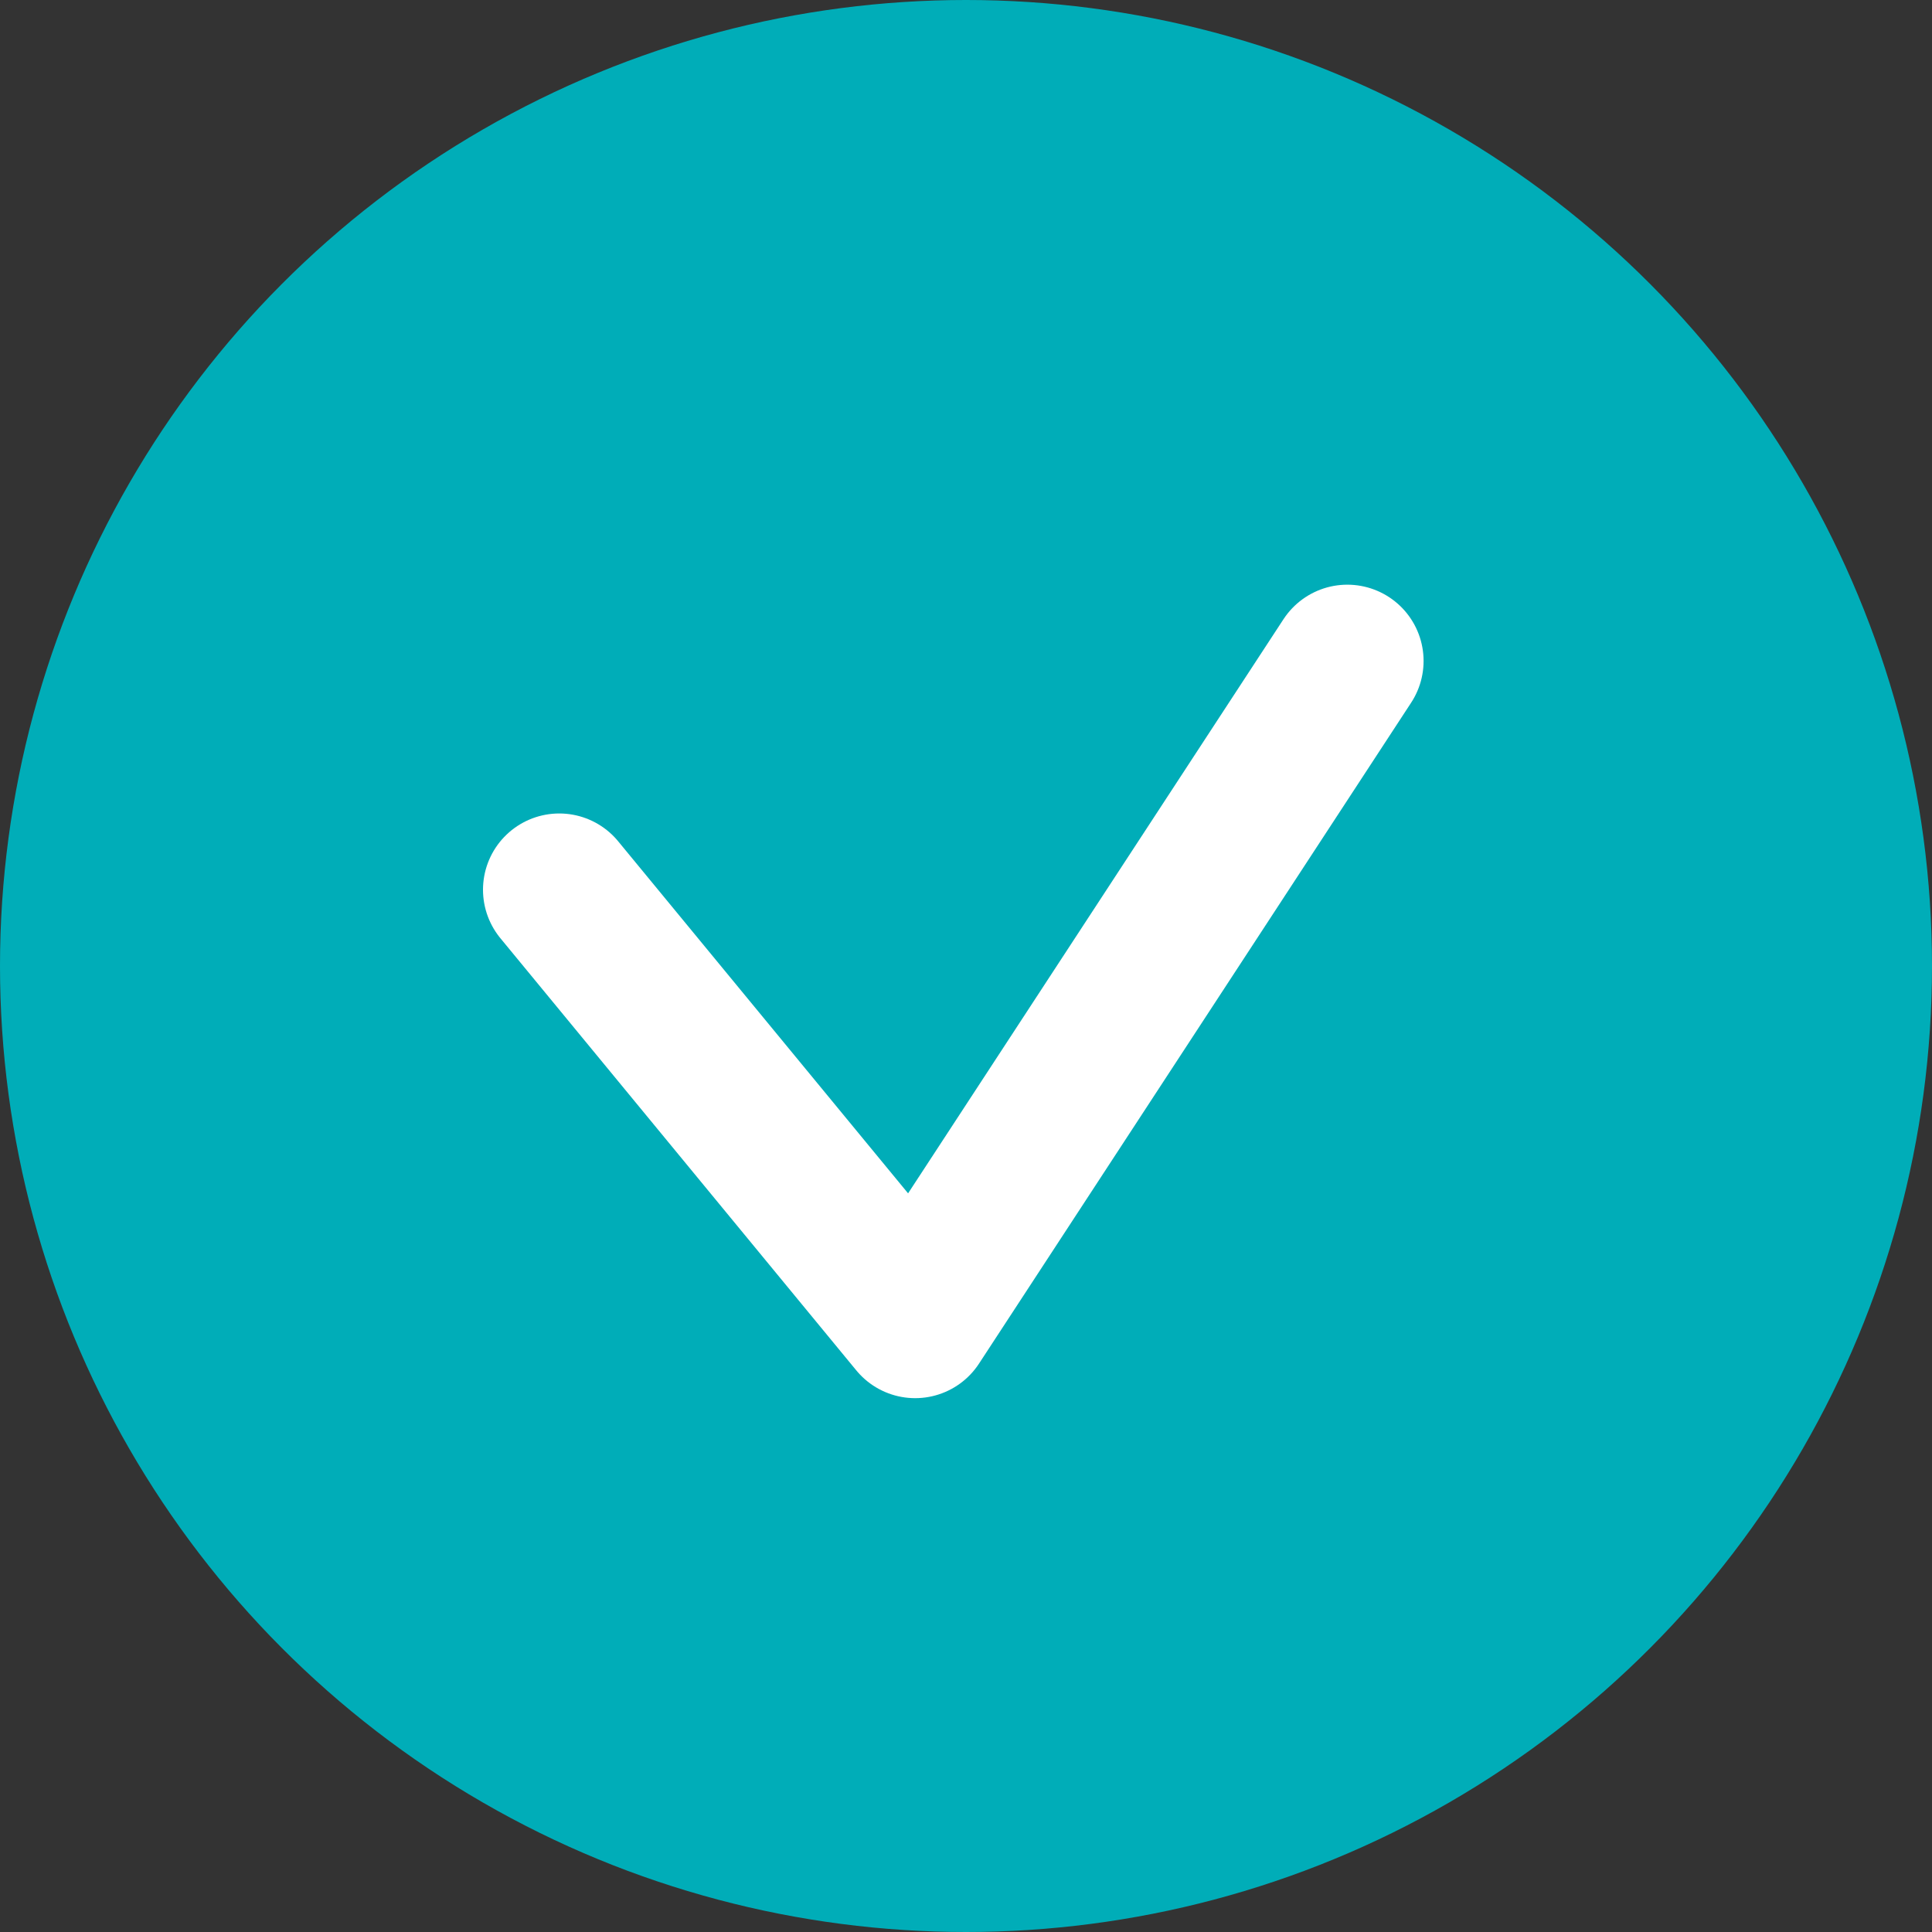
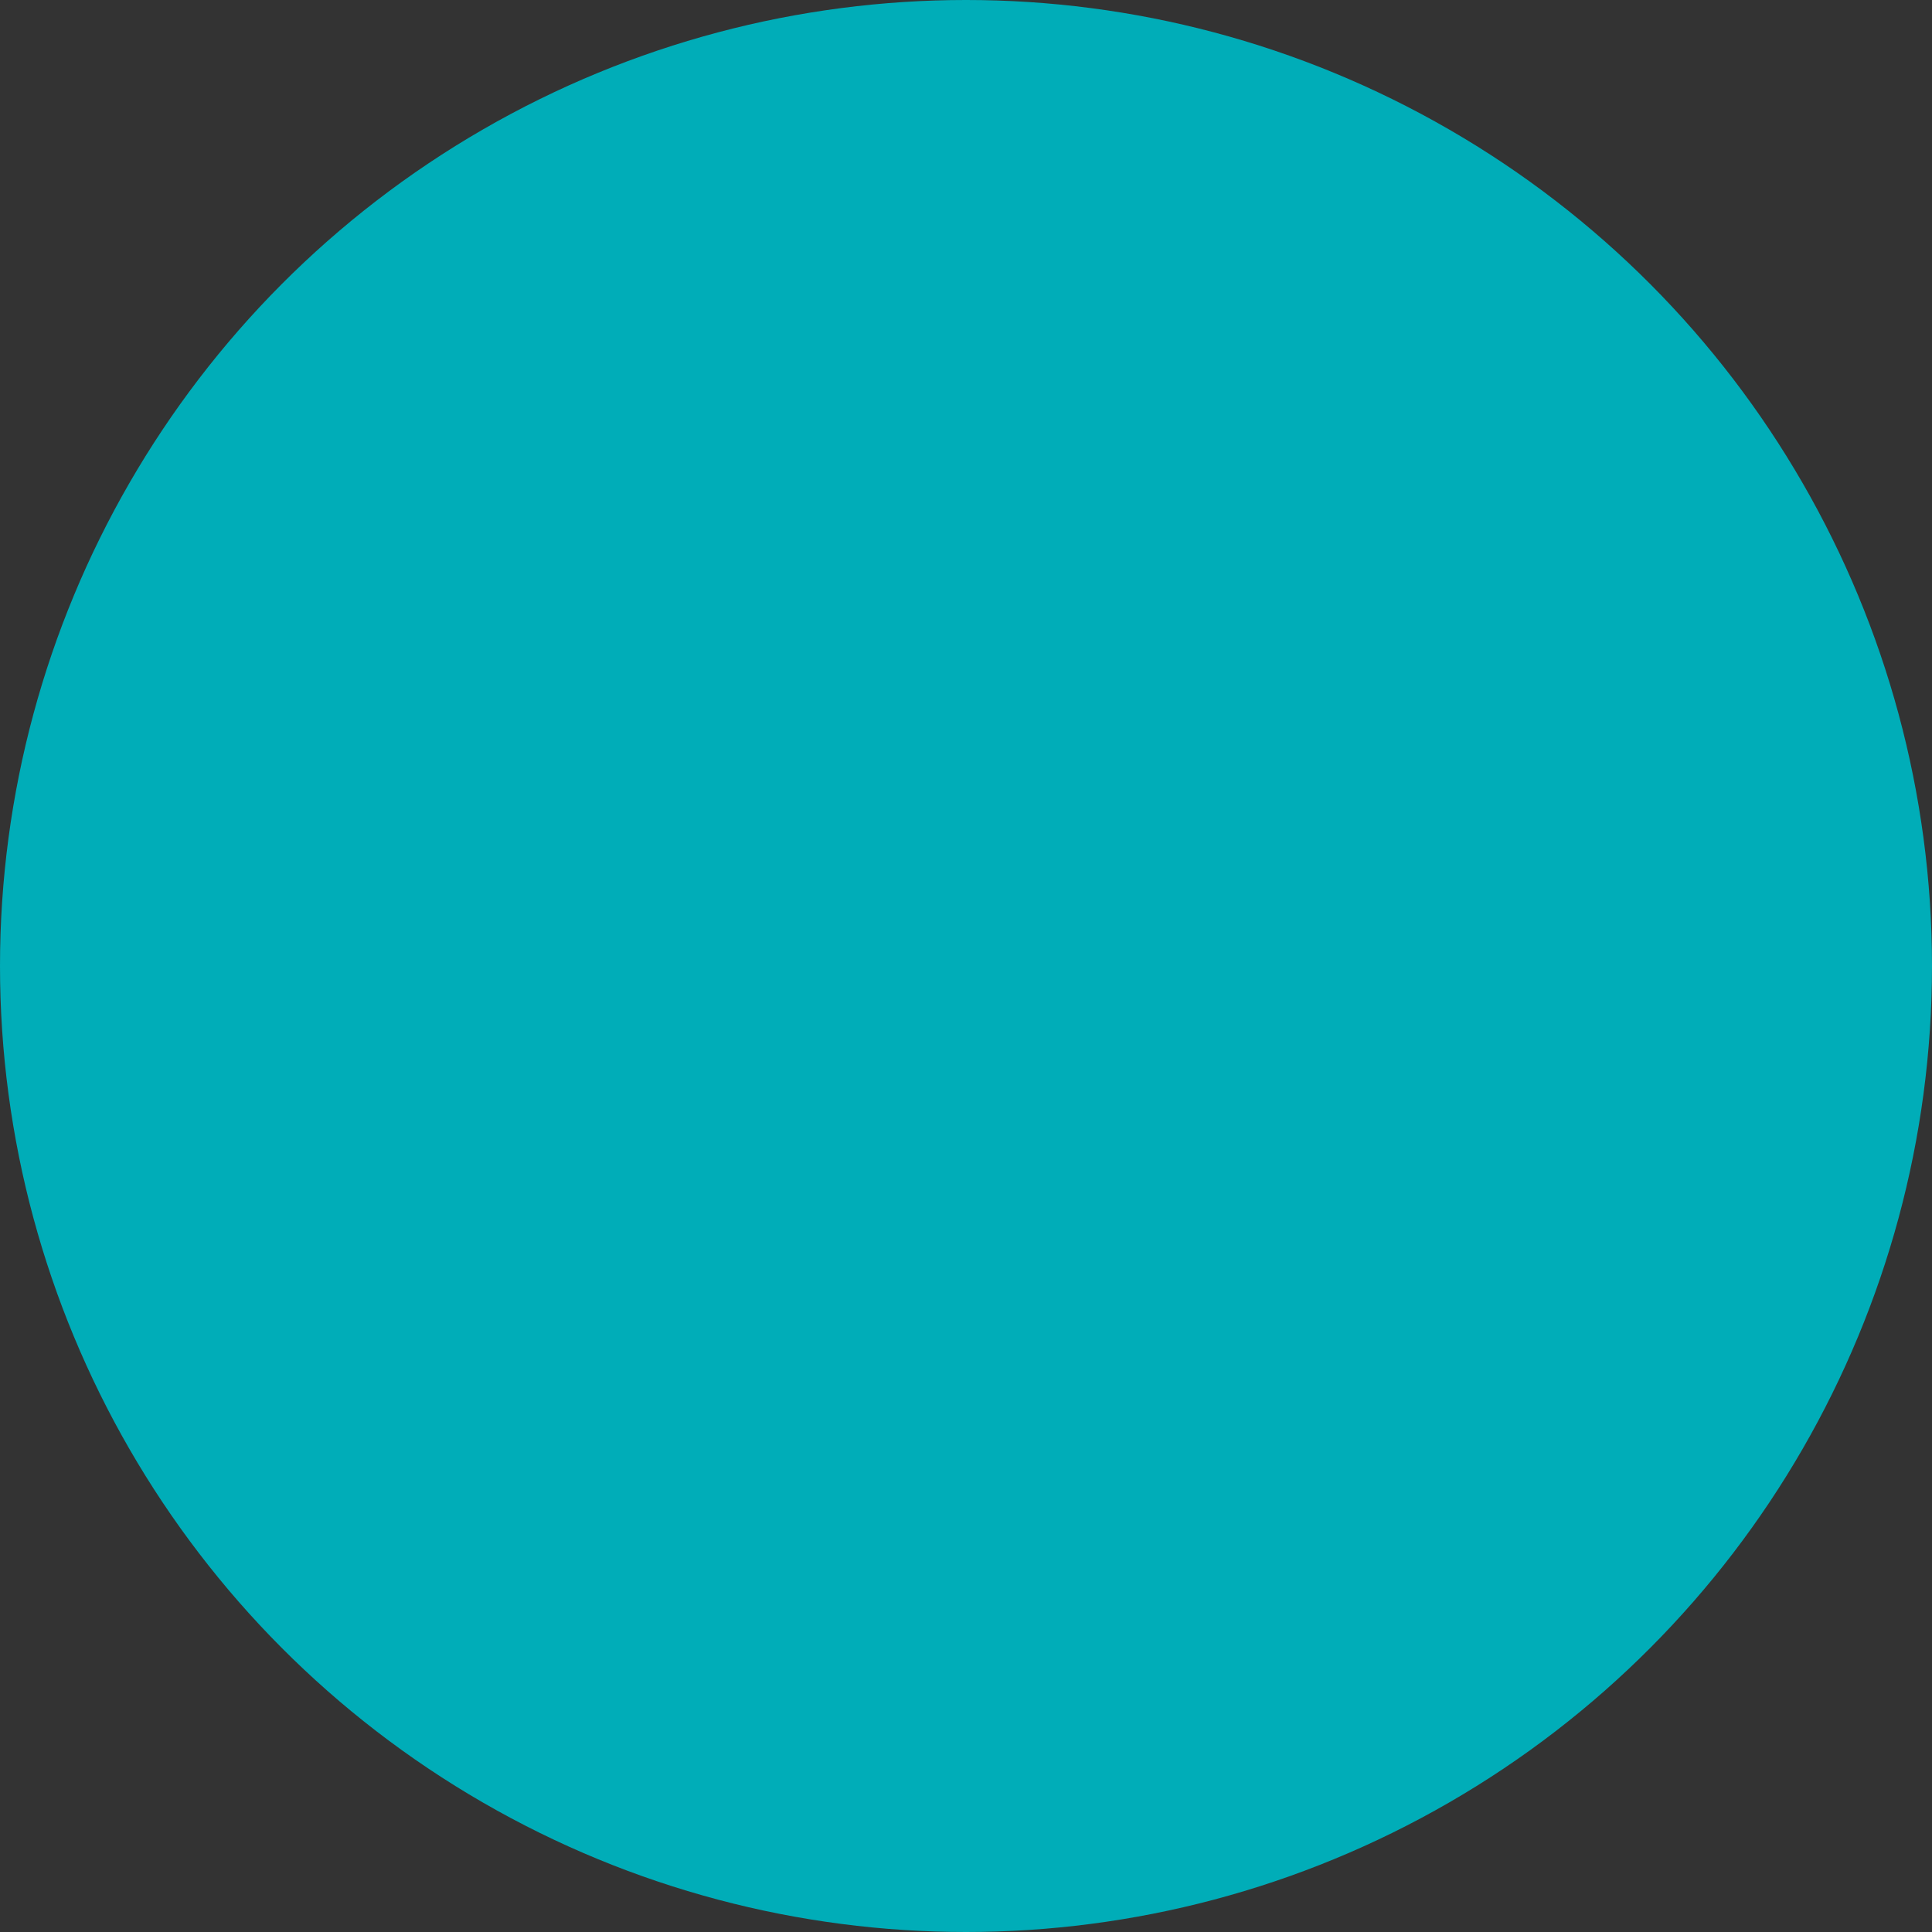
<svg xmlns="http://www.w3.org/2000/svg" width="38" height="38" viewBox="0 0 38 38" fill="none">
  <rect x="0" y="0" width="38" height="38" fill="#333333" stroke="none" />
  <circle cx="19" cy="19" r="19" fill="#00ADB8" />
-   <path d="M11 17.5L18 26L26.5 13" stroke="white" stroke-width="3" stroke-linecap="round" stroke-linejoin="round" />
</svg>